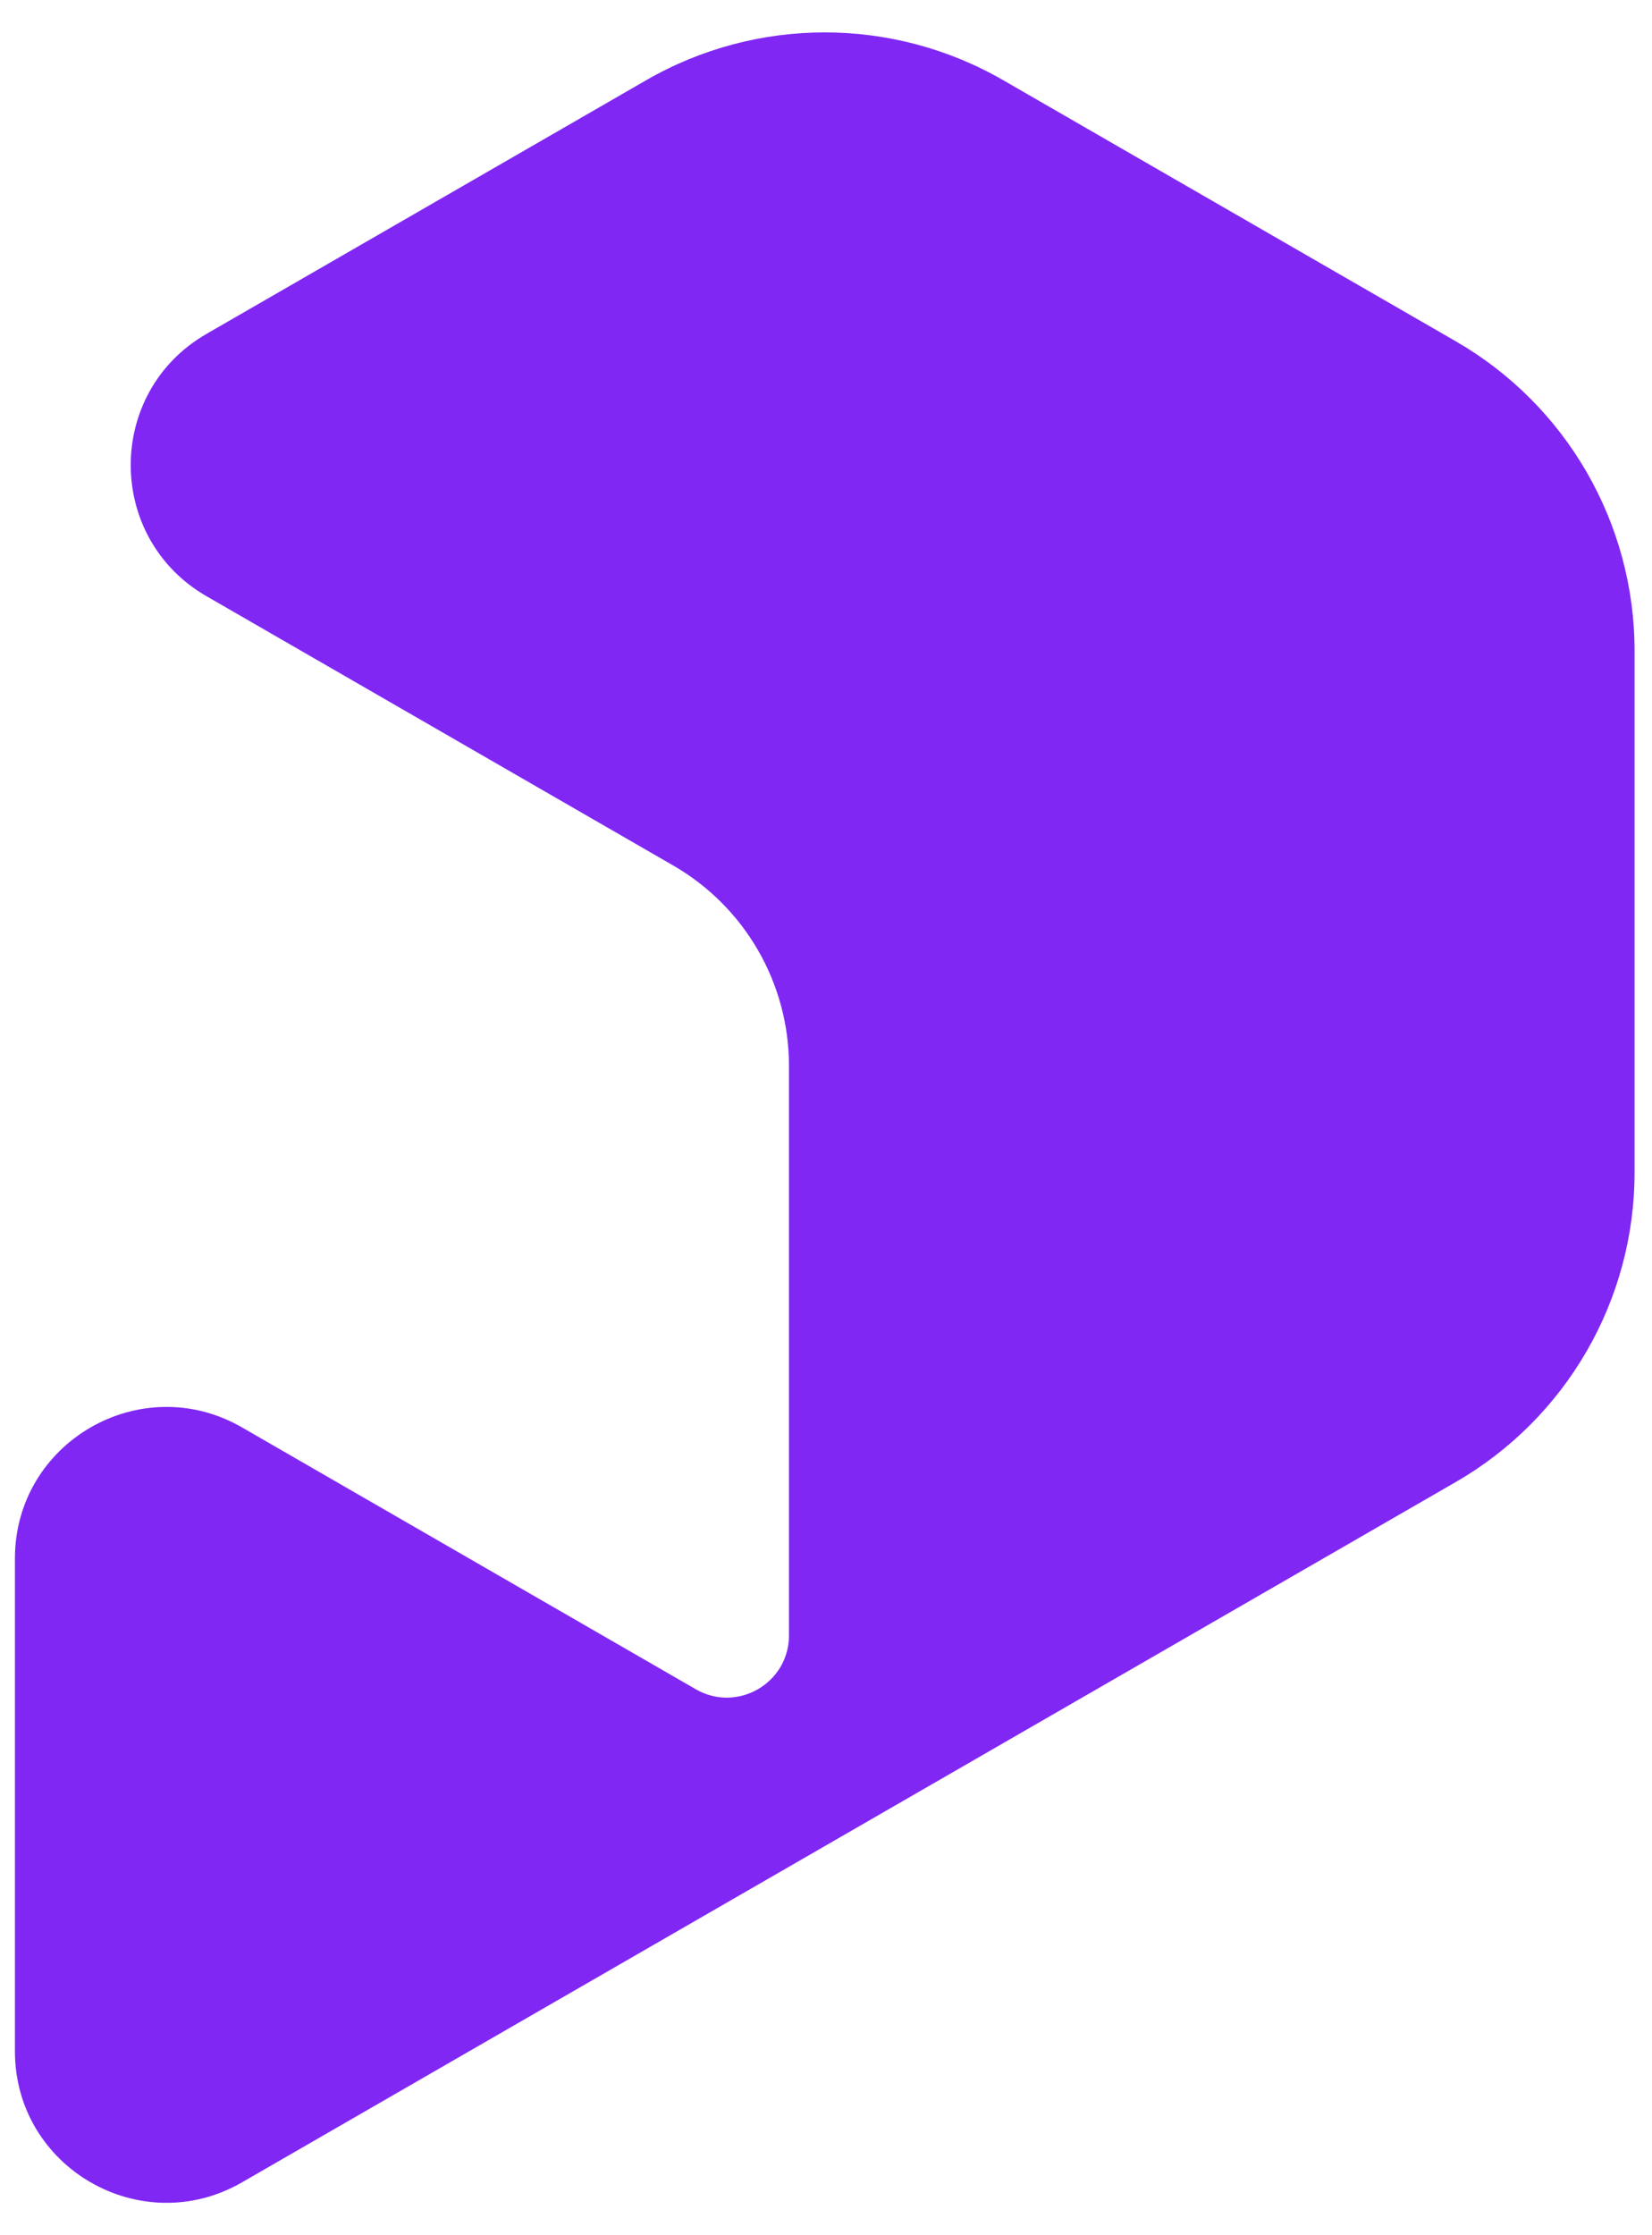
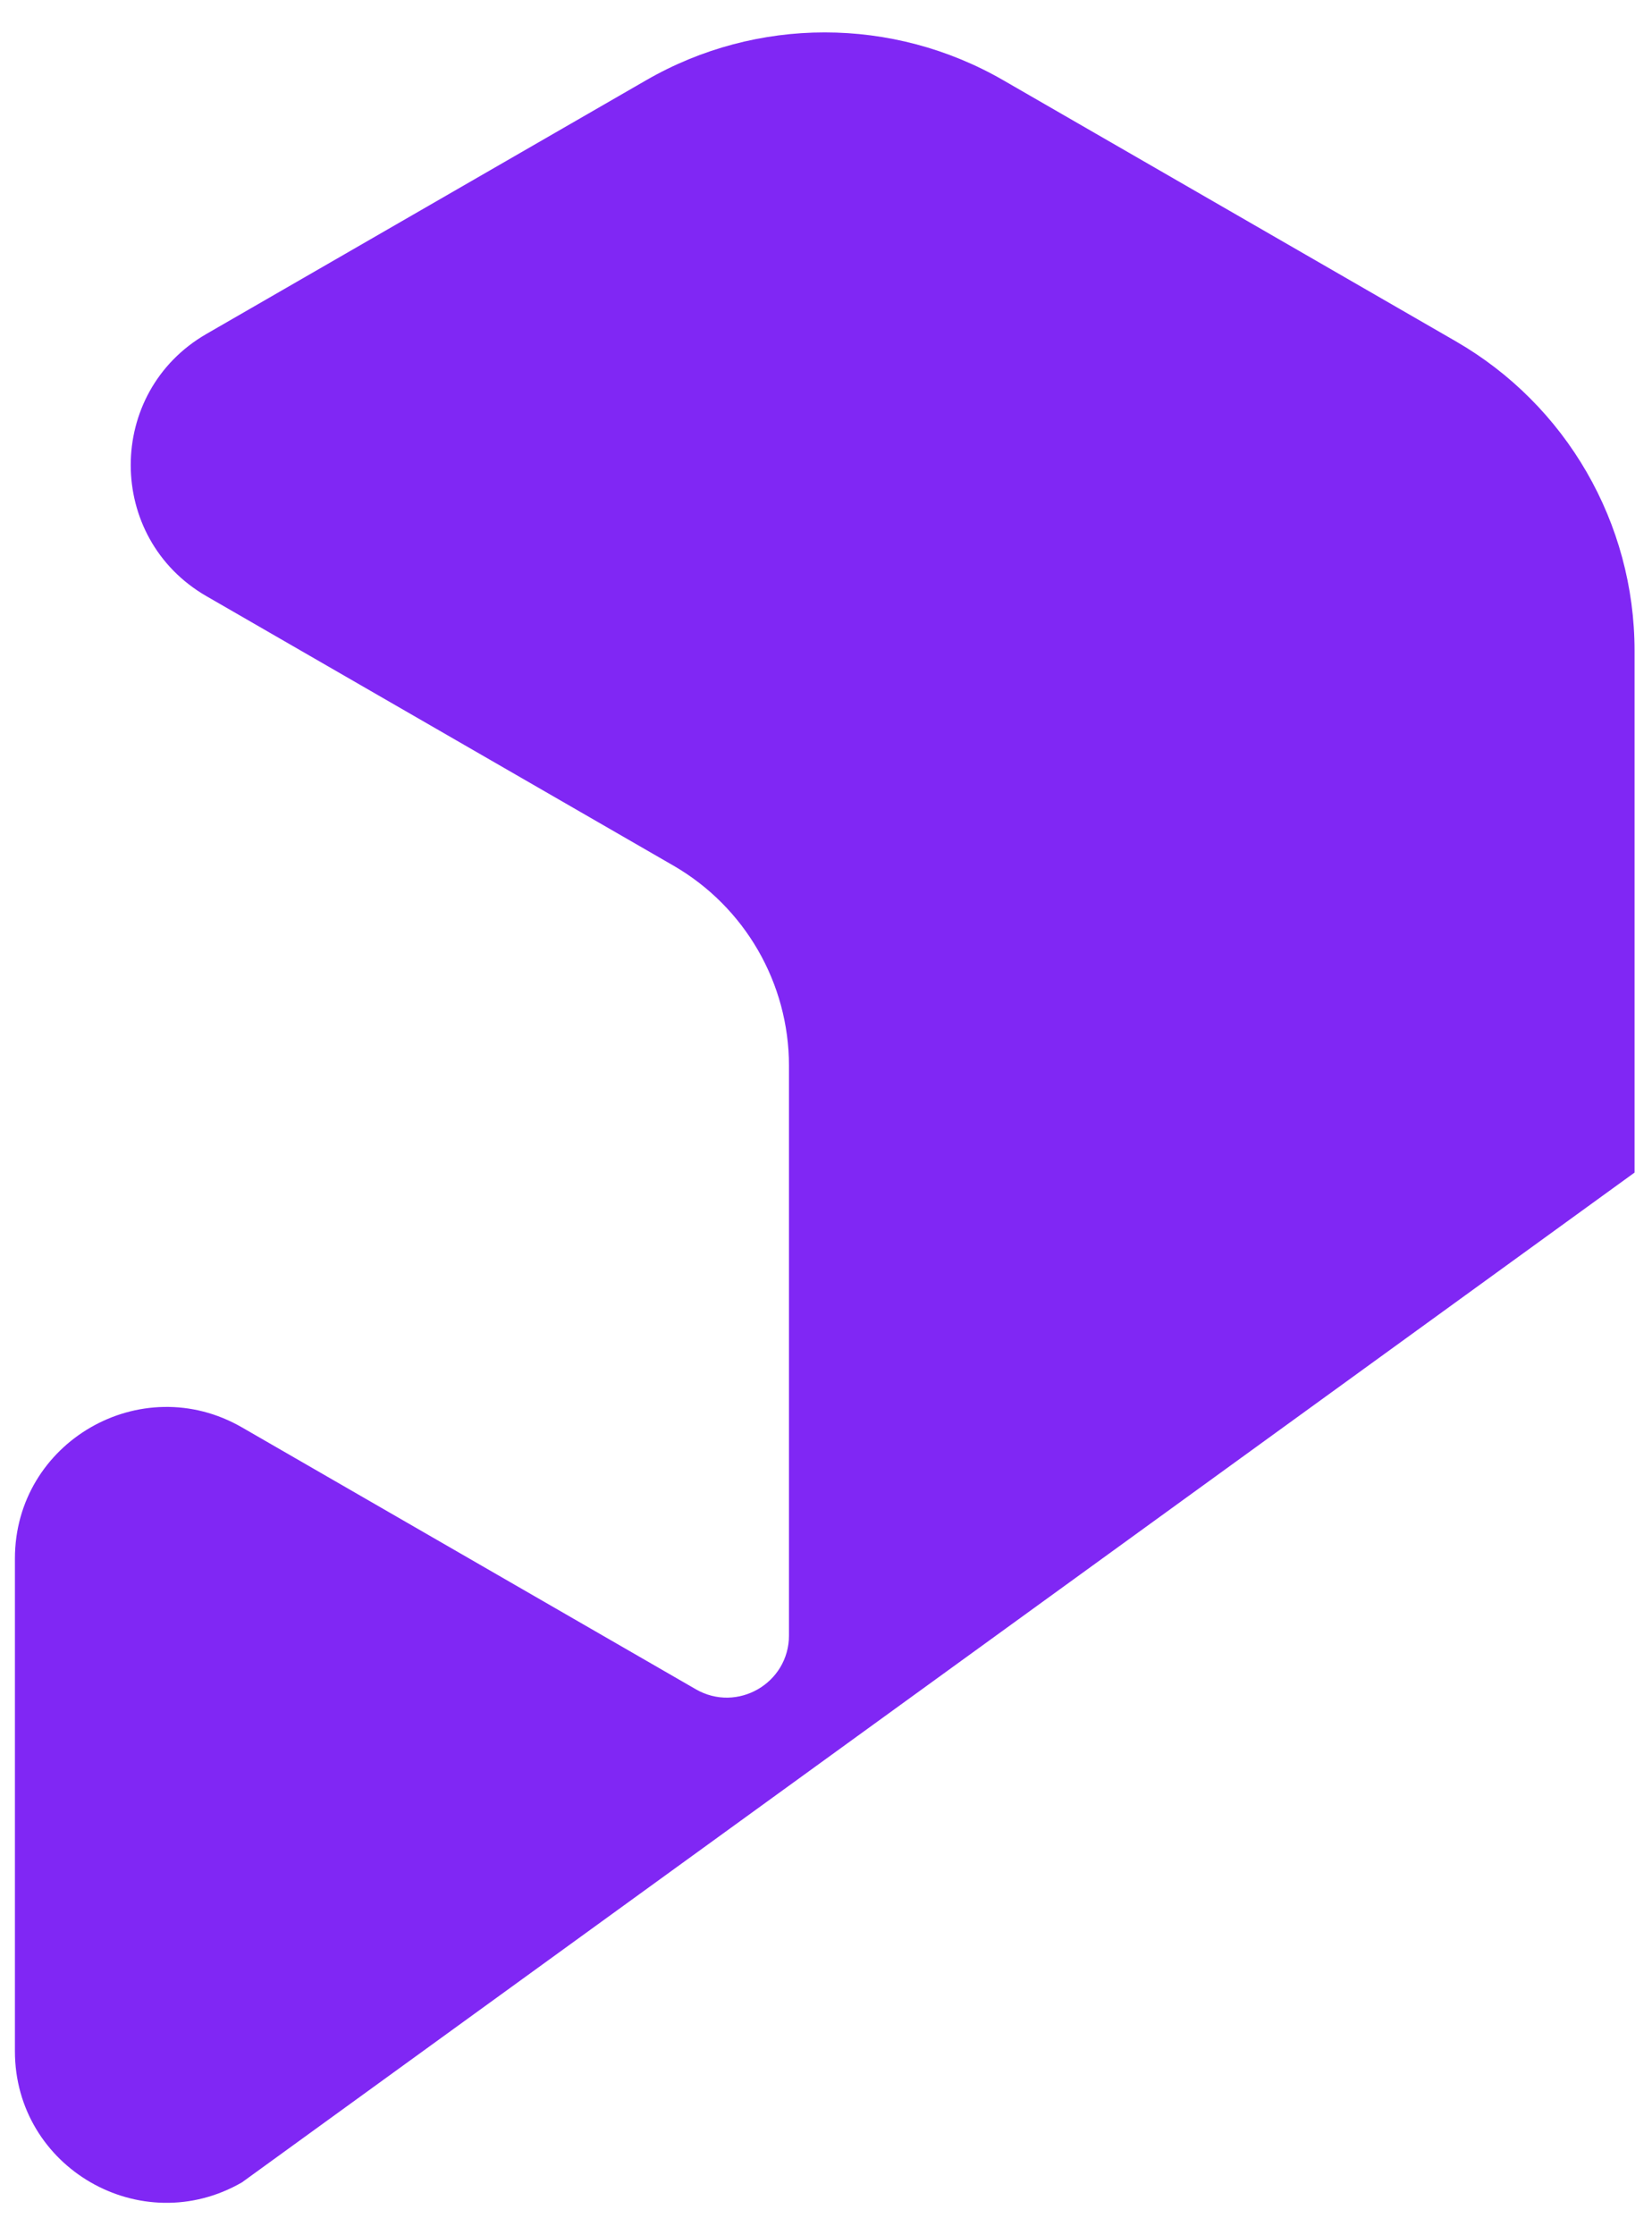
<svg xmlns="http://www.w3.org/2000/svg" width="34" height="46" viewBox="0 0 34 46" fill="none">
-   <path fill-rule="evenodd" clip-rule="evenodd" d="M20.648 1.651L29.962 7.024C32.238 8.337 33.641 10.765 33.641 13.393V24.131C33.641 26.758 32.238 29.186 29.962 30.499L4.98 44.912C2.903 46.11 0.307 44.611 0.307 42.213V32.074C0.307 29.676 2.903 28.177 4.98 29.375L14.32 34.764C15.173 35.256 16.238 34.64 16.238 33.656V21.934C16.238 20.234 15.331 18.663 13.858 17.813L4.249 12.269C2.171 11.07 2.171 8.071 4.249 6.872L13.299 1.651C15.573 0.339 18.374 0.339 20.648 1.651Z" fill="#8027F4" />
+   <path fill-rule="evenodd" clip-rule="evenodd" d="M20.648 1.651L29.962 7.024C32.238 8.337 33.641 10.765 33.641 13.393V24.131L4.98 44.912C2.903 46.11 0.307 44.611 0.307 42.213V32.074C0.307 29.676 2.903 28.177 4.98 29.375L14.32 34.764C15.173 35.256 16.238 34.64 16.238 33.656V21.934C16.238 20.234 15.331 18.663 13.858 17.813L4.249 12.269C2.171 11.07 2.171 8.071 4.249 6.872L13.299 1.651C15.573 0.339 18.374 0.339 20.648 1.651Z" fill="#8027F4" />
</svg>